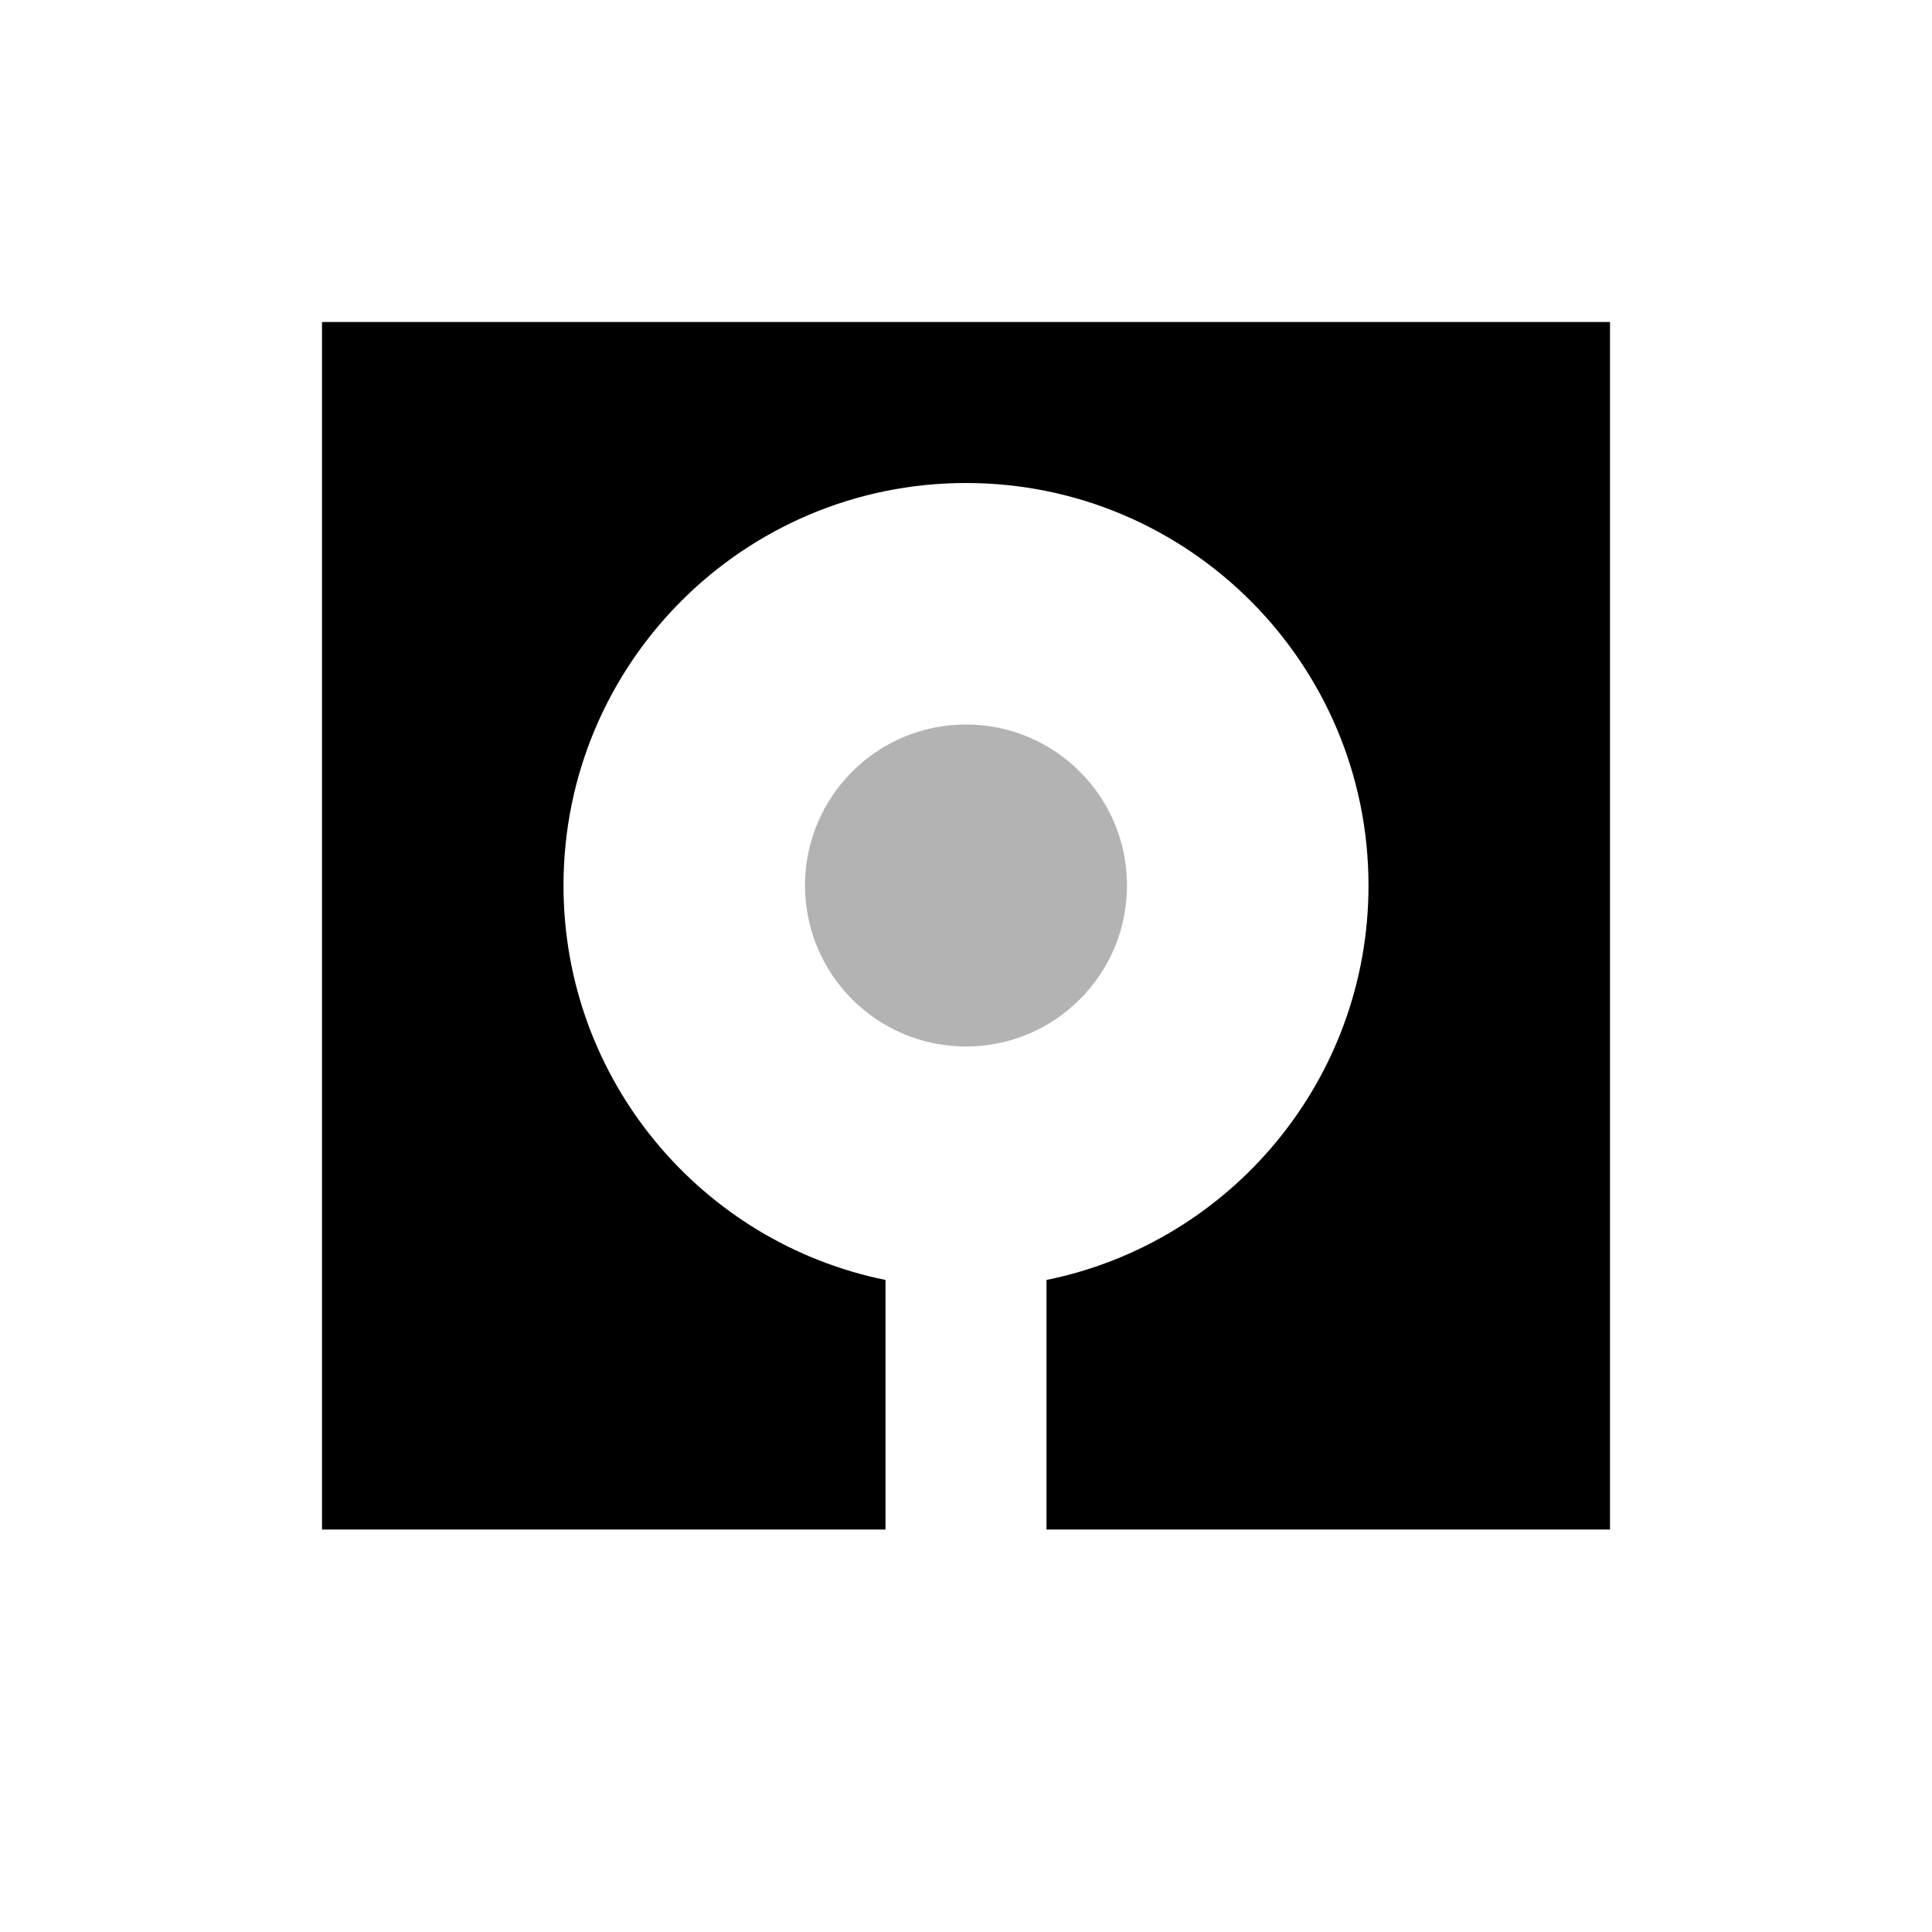
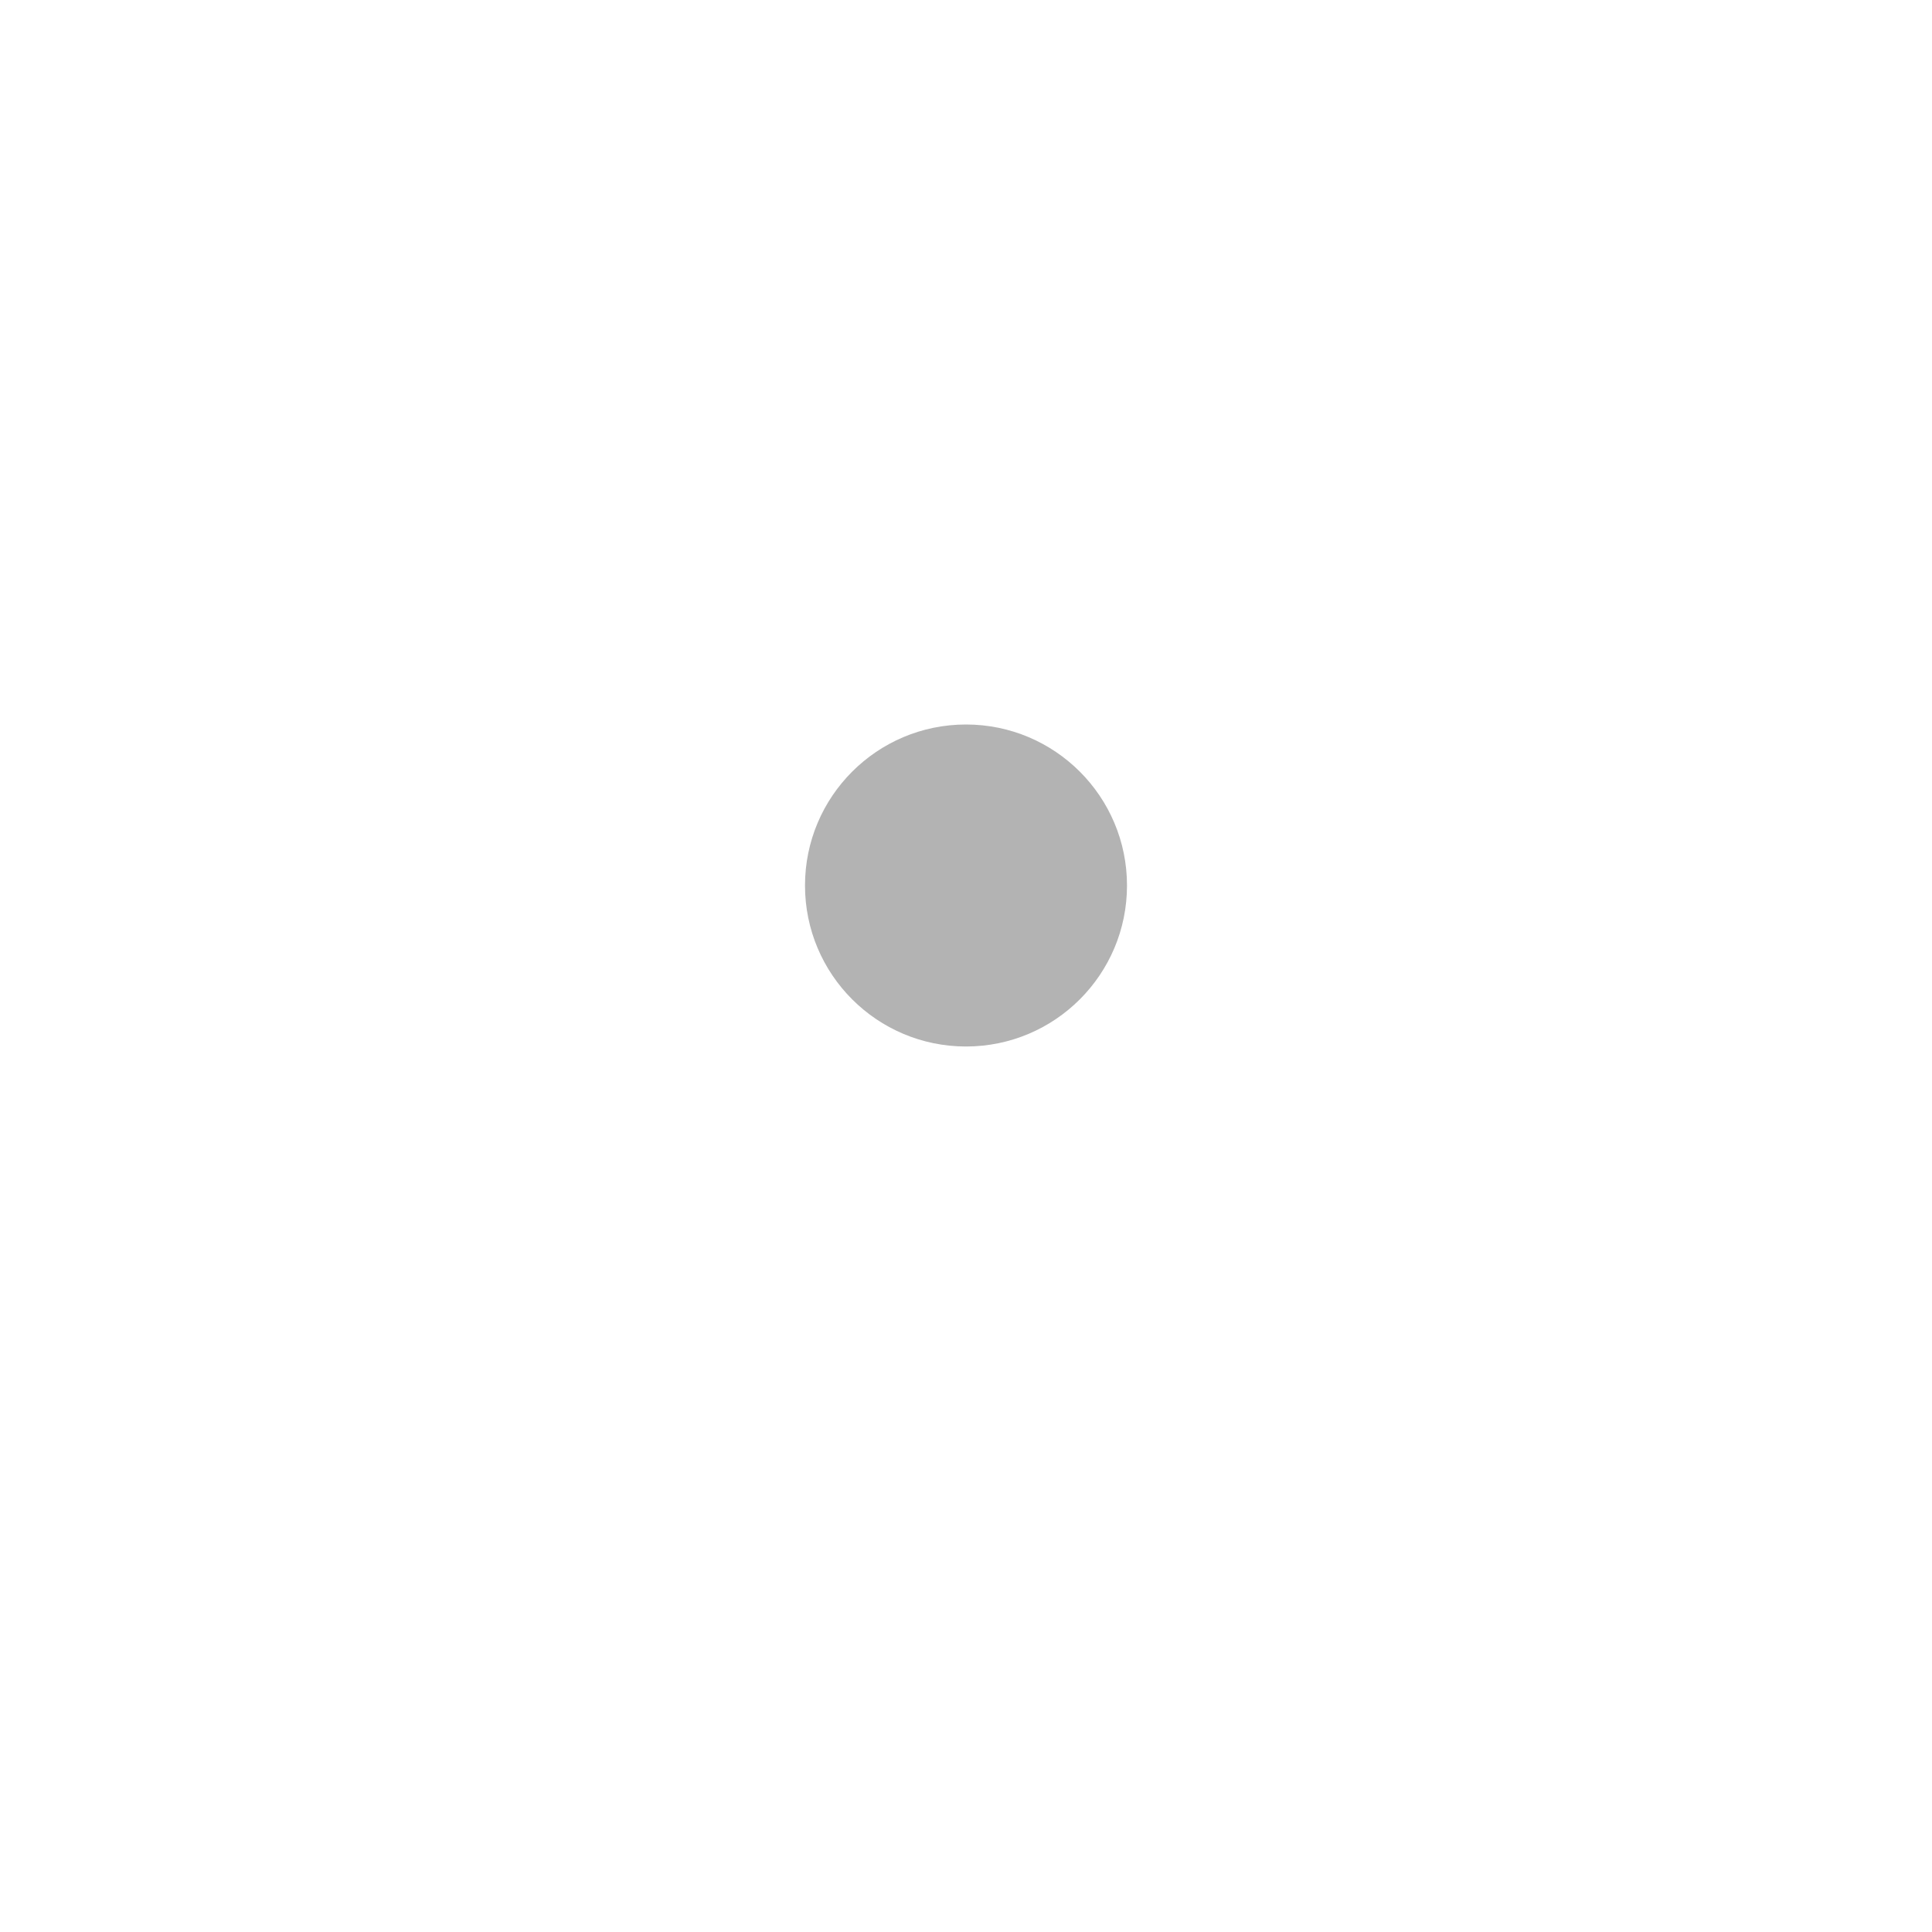
<svg xmlns="http://www.w3.org/2000/svg" width="24px" height="24px" viewBox="0 0 24 24" version="1.1">
-   <path d="M13,19 L13,15.9 C15.282,15.437 17,13.419 17,11 C17,8.239 14.761,6 12,6 C9.239,6 7,8.239 7,11 C7,13.419 8.718,15.437 11,15.9 L11,19 L4,19 L4,4 L20,4 L20,19 L13,19 Z" id="Combined-Shape" fill="#000000" />
  <circle id="Oval" fill="#000000" opacity="0.3" cx="12" cy="11" r="2" />
</svg>